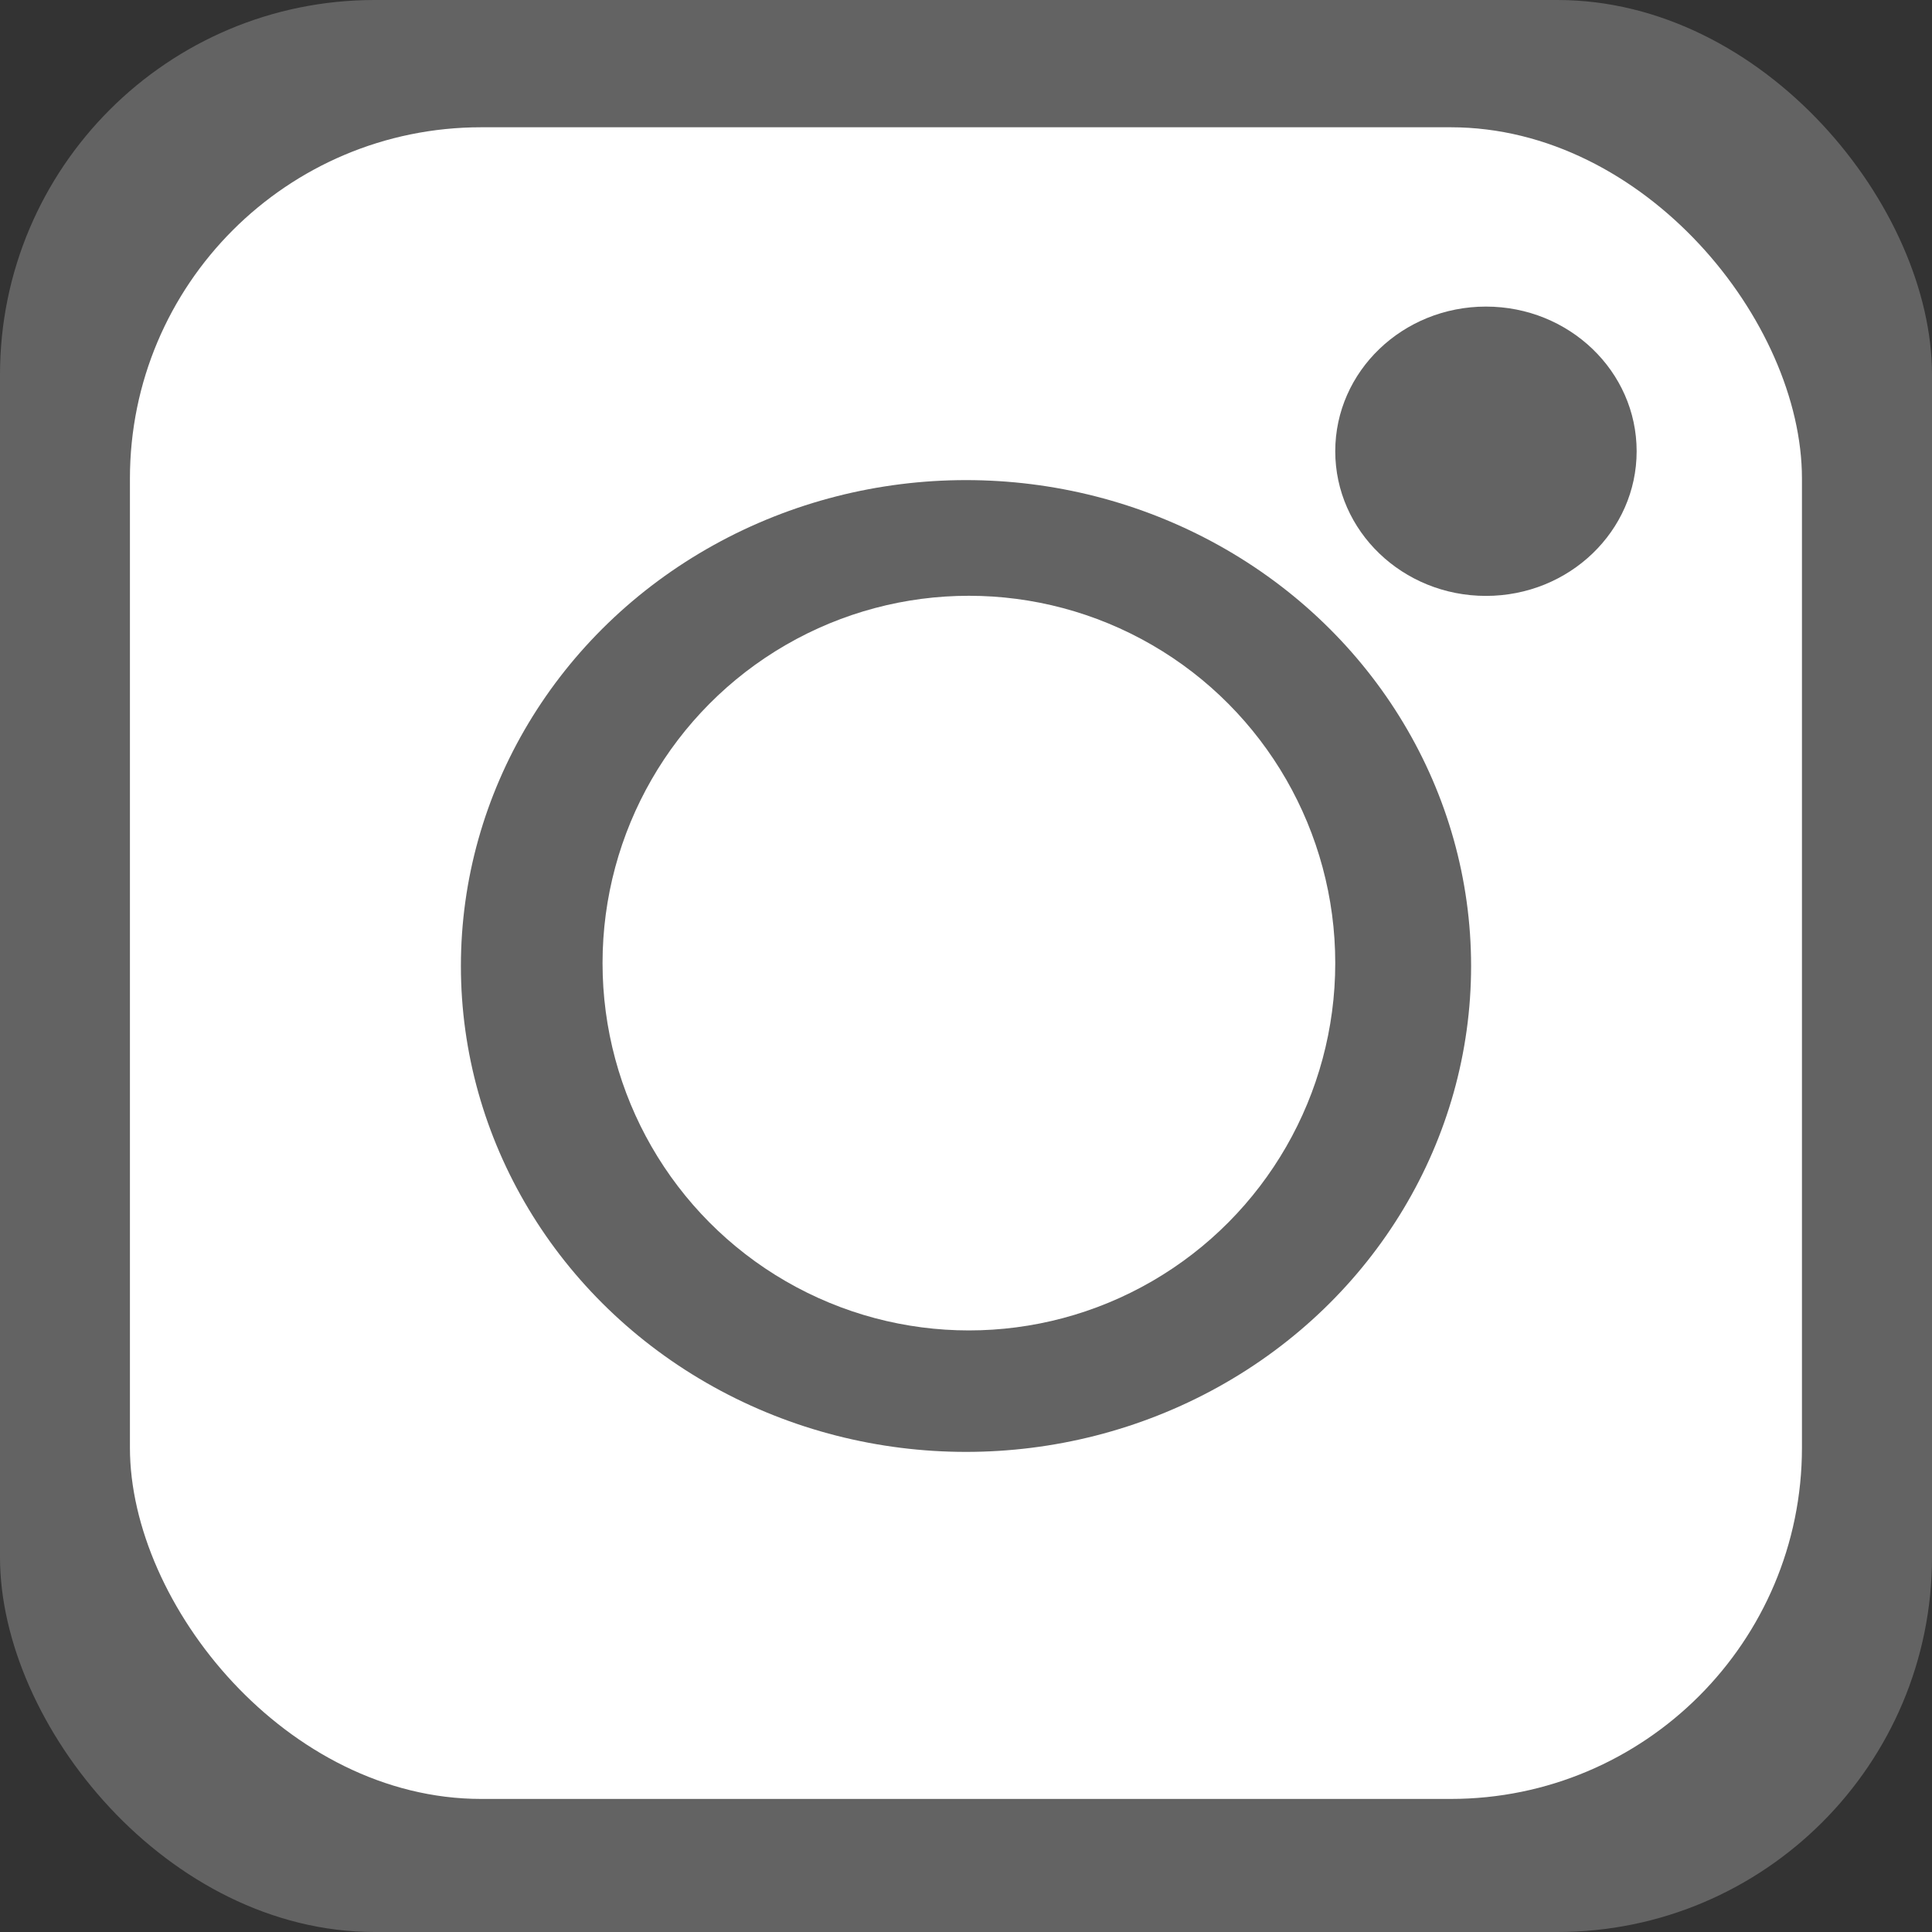
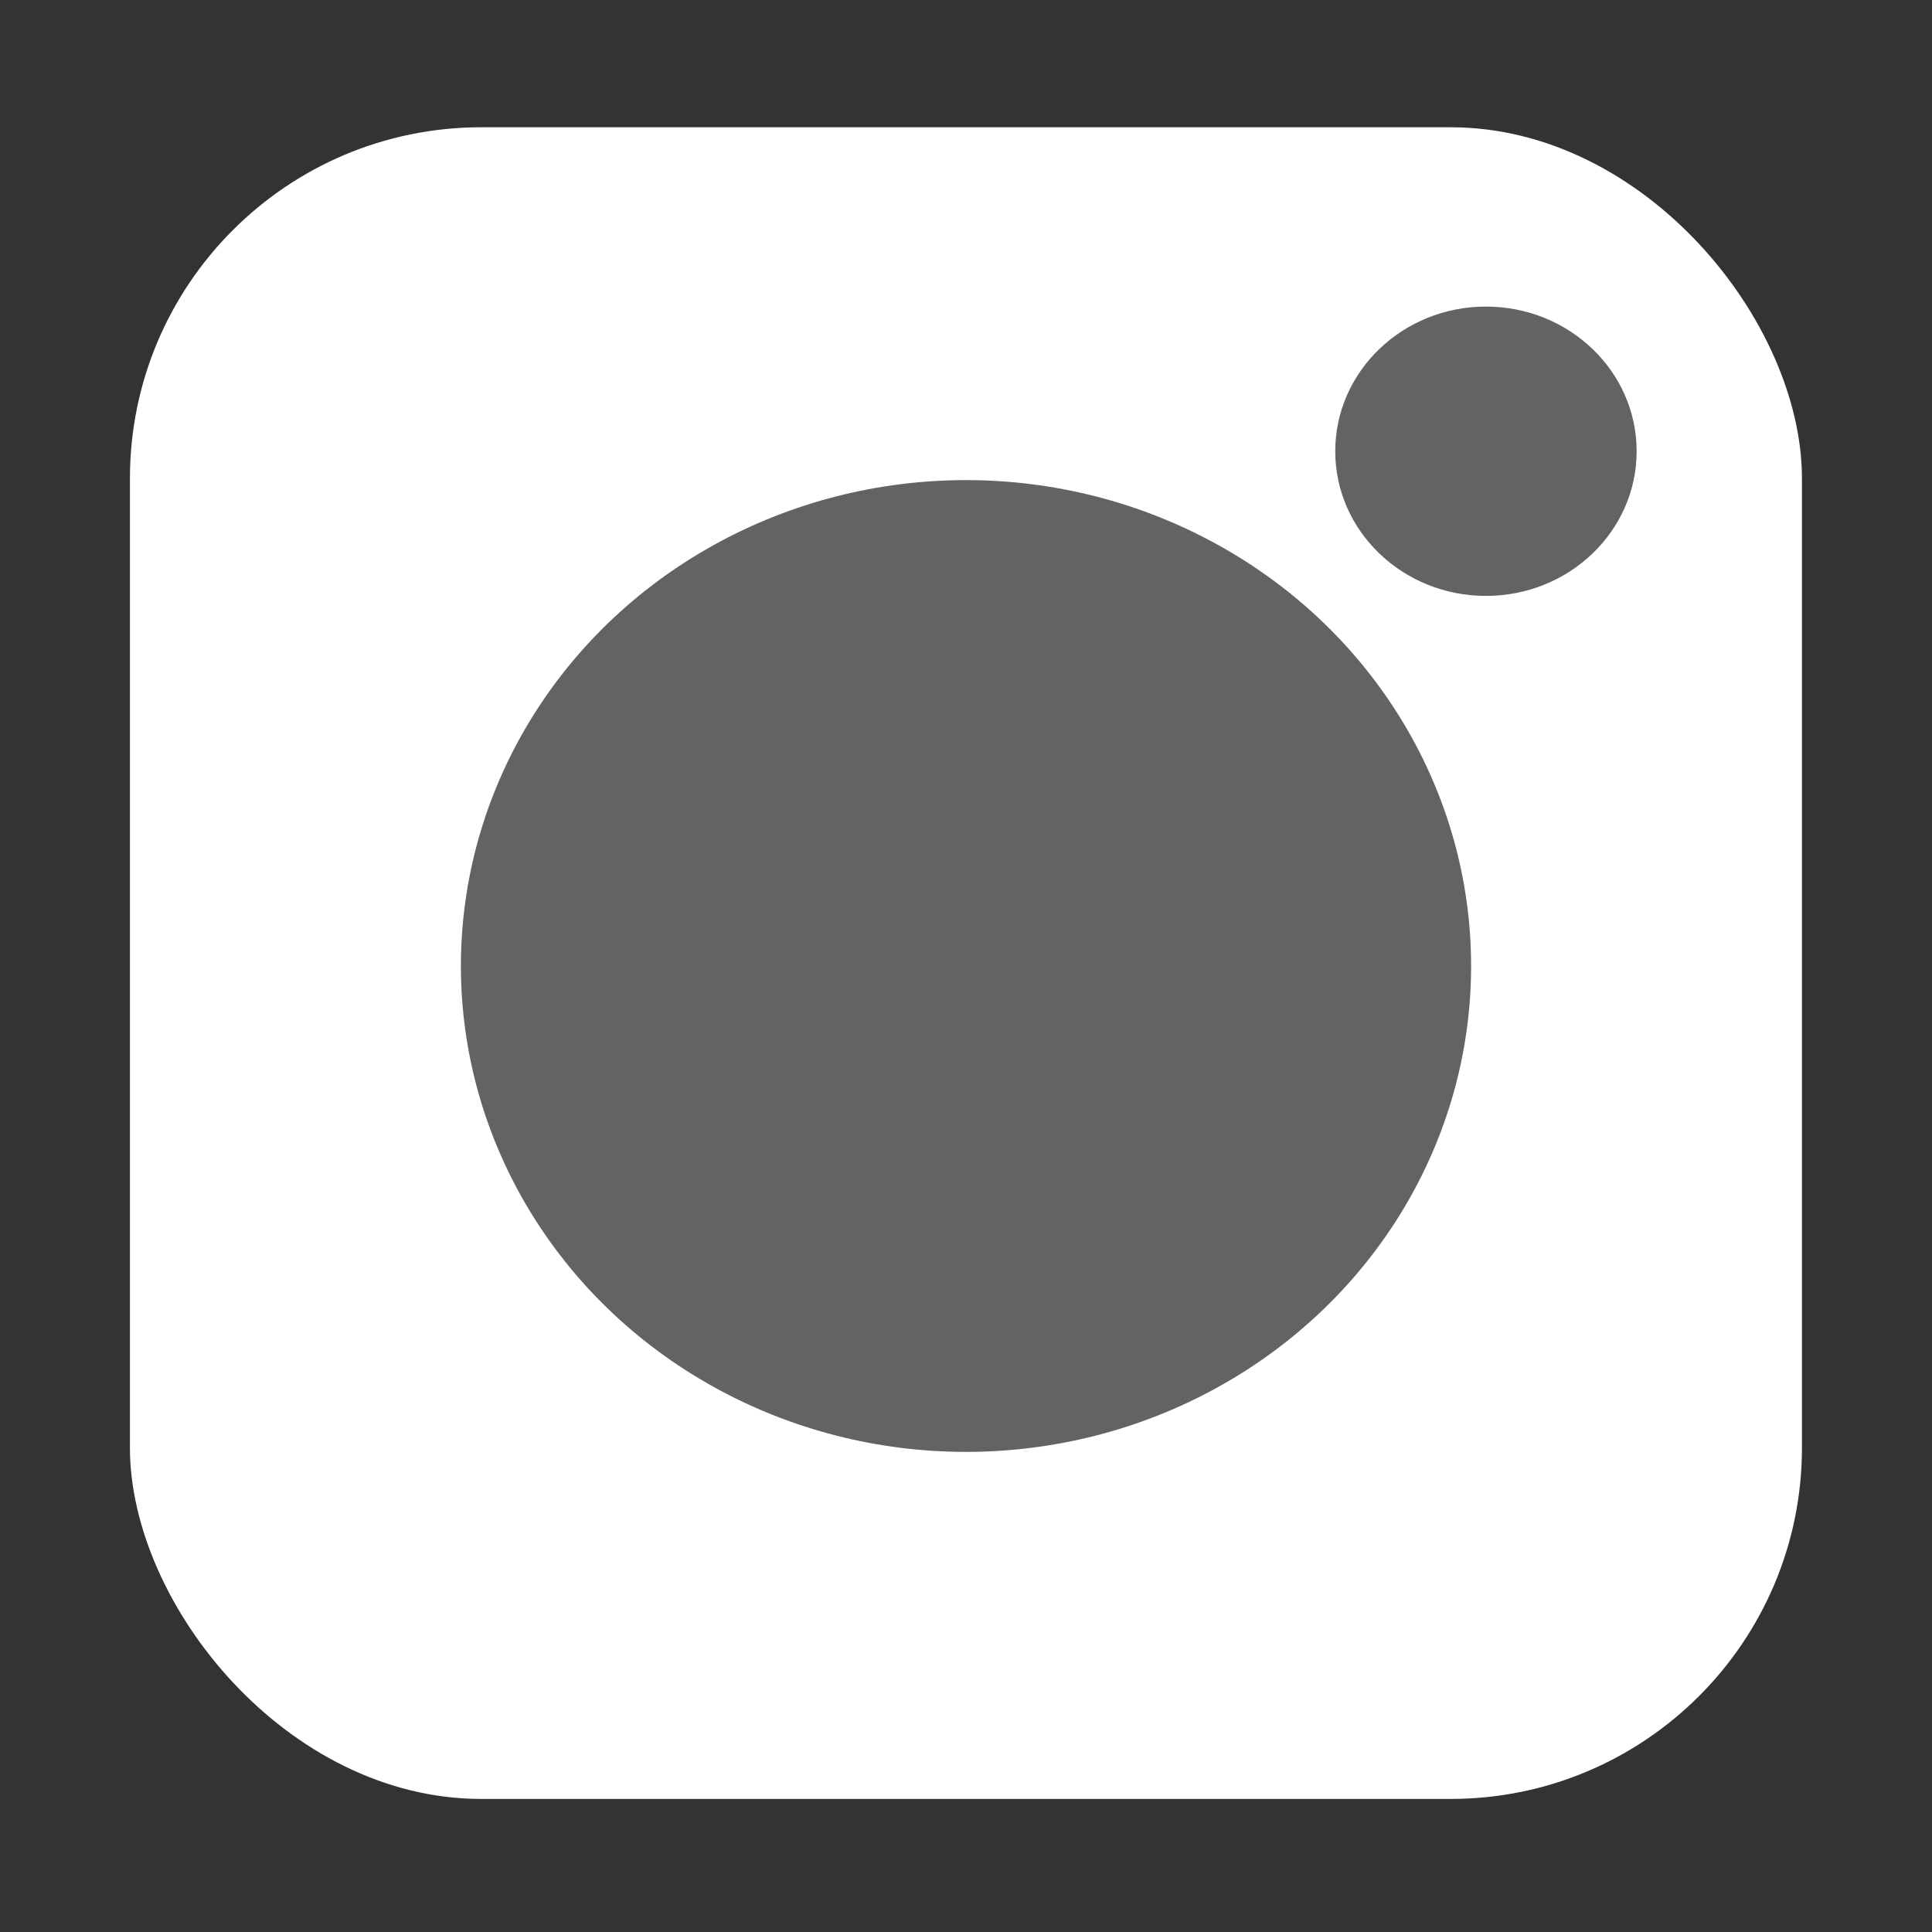
<svg xmlns="http://www.w3.org/2000/svg" width="16" height="16" viewBox="0 0 16 16" fill="none">
  <rect x="0" y="0" width="16" height="16" fill="#333333" stroke="none" />
-   <rect width="16" height="16" rx="3.103" fill="#636363" />
  <rect x="1.076" y="1.054" width="13.847" height="13.844" rx="2.909" fill="white" />
  <ellipse cx="12.306" cy="3.737" rx="1.248" ry="1.198" fill="#636363" />
  <ellipse cx="8" cy="8" rx="4.183" ry="4.024" fill="#636363" />
-   <ellipse cx="8.024" cy="7.976" rx="3.034" ry="3.042" fill="white" />
</svg>